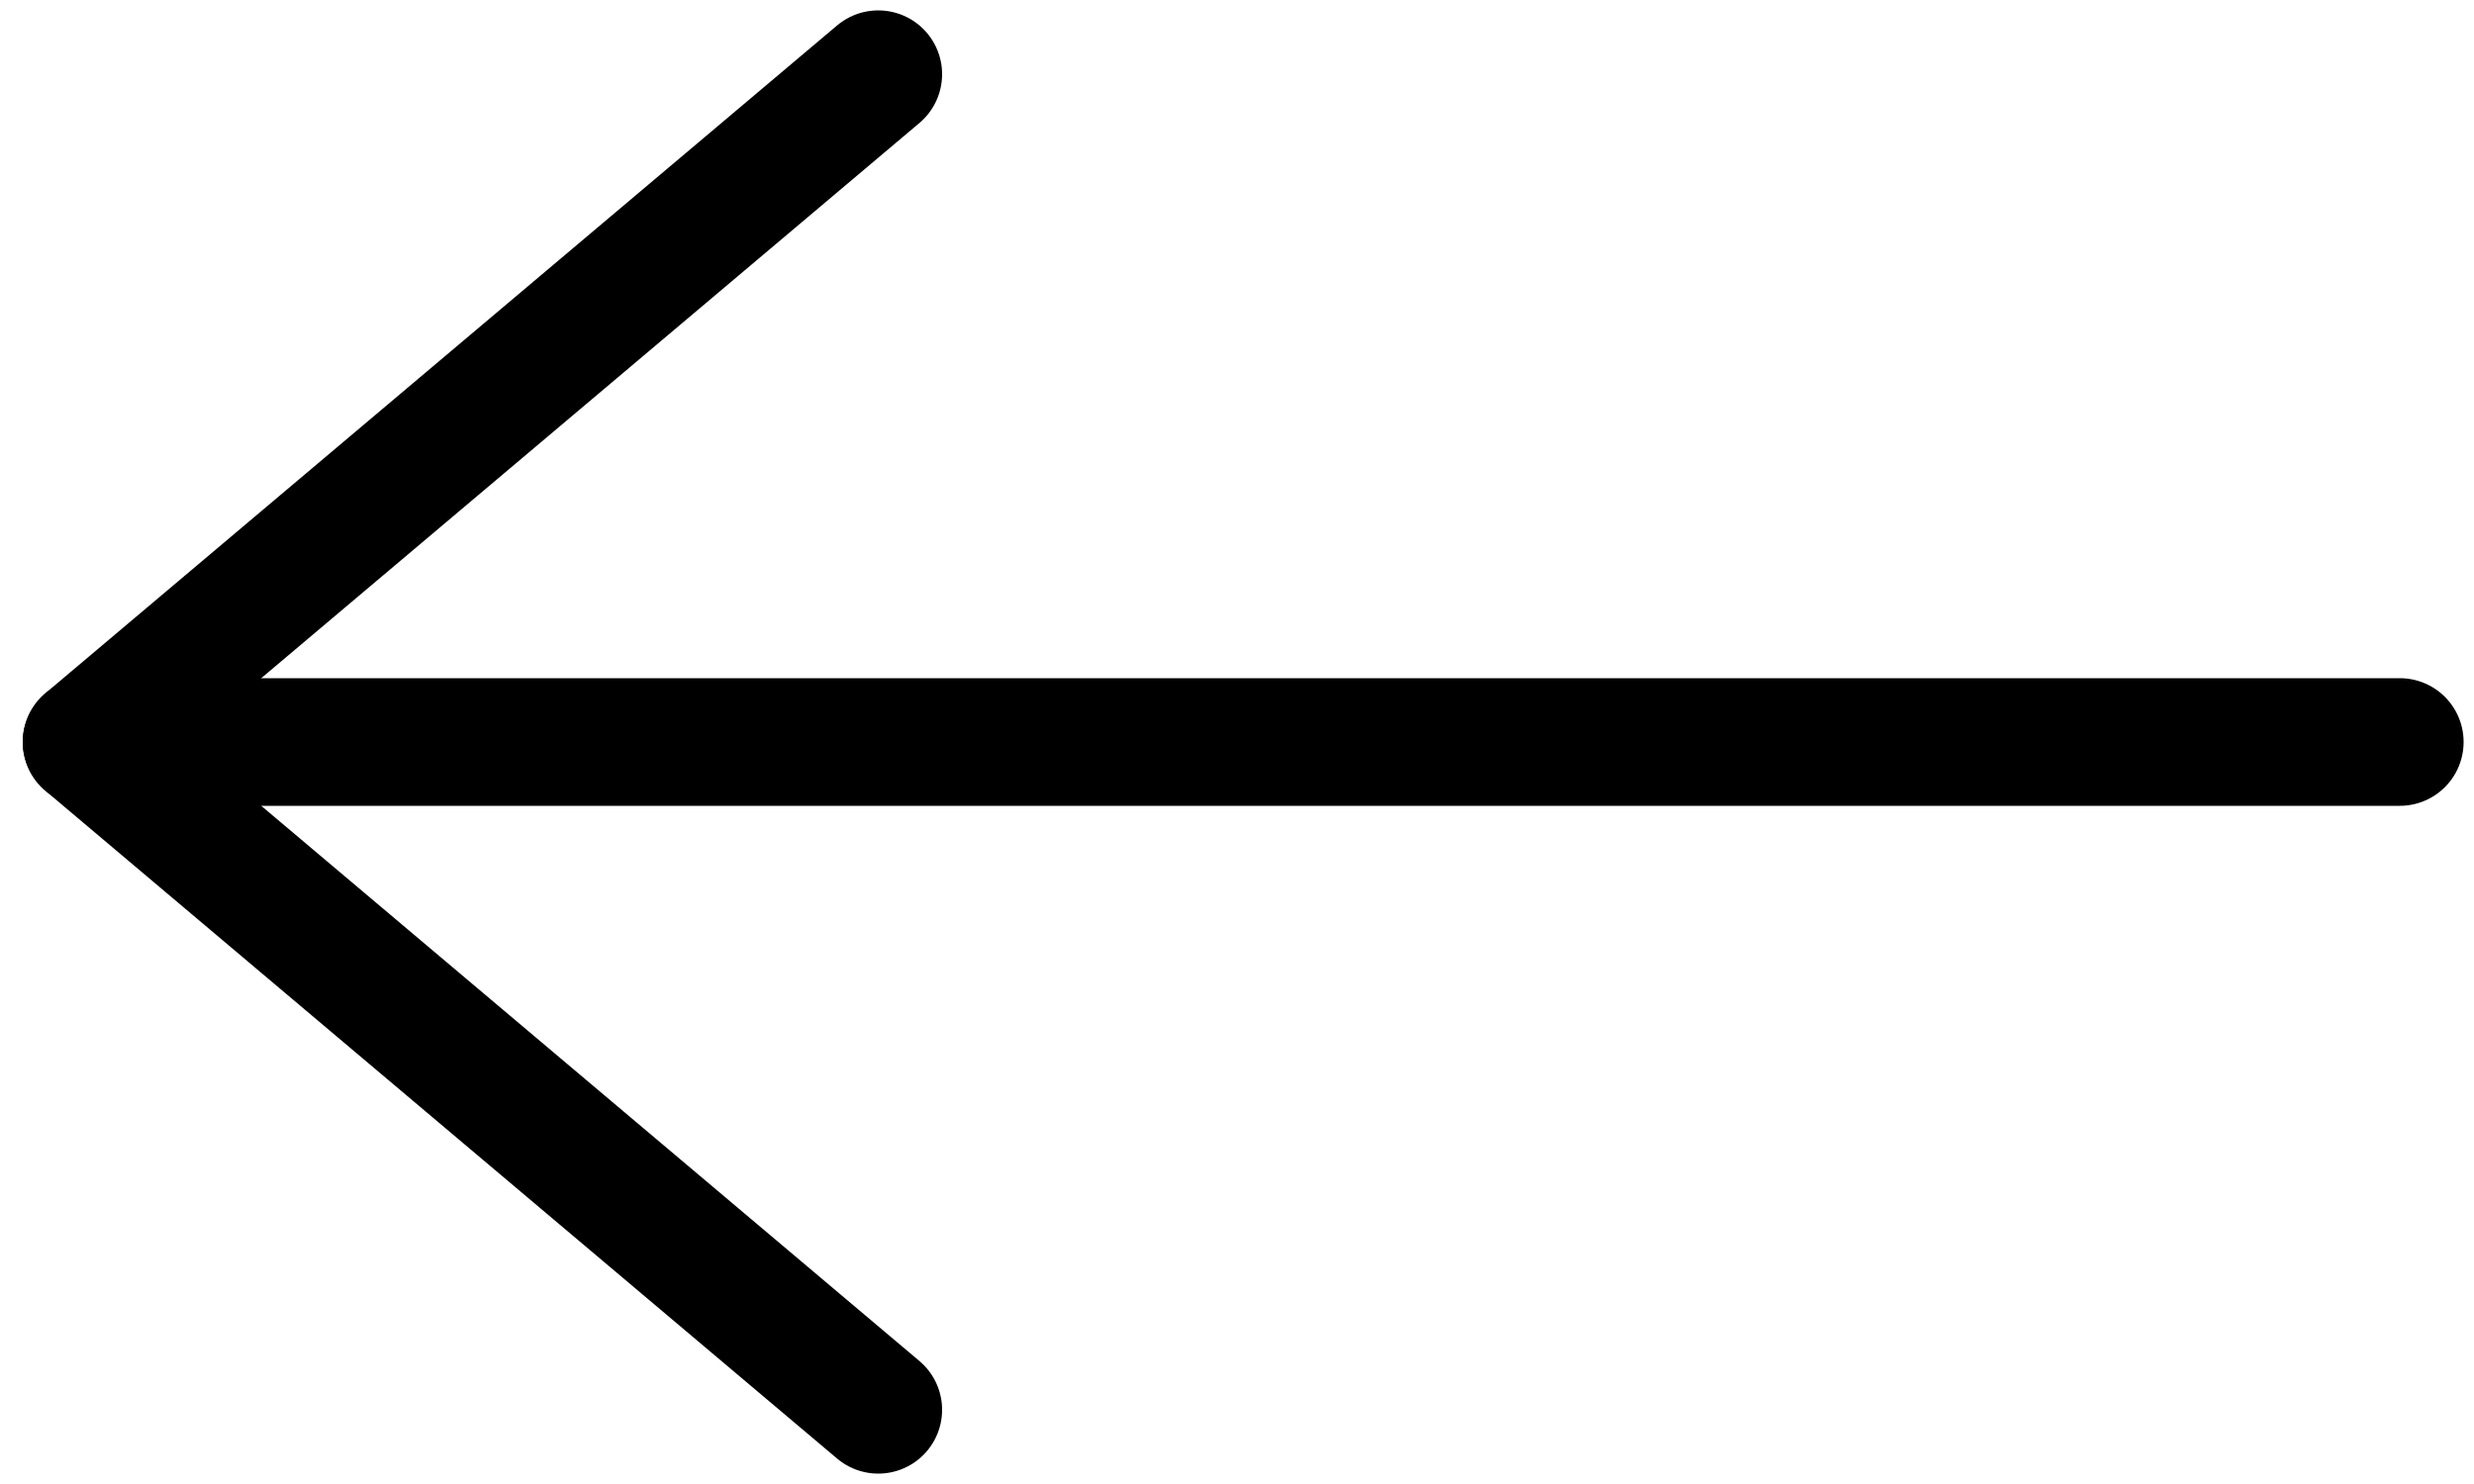
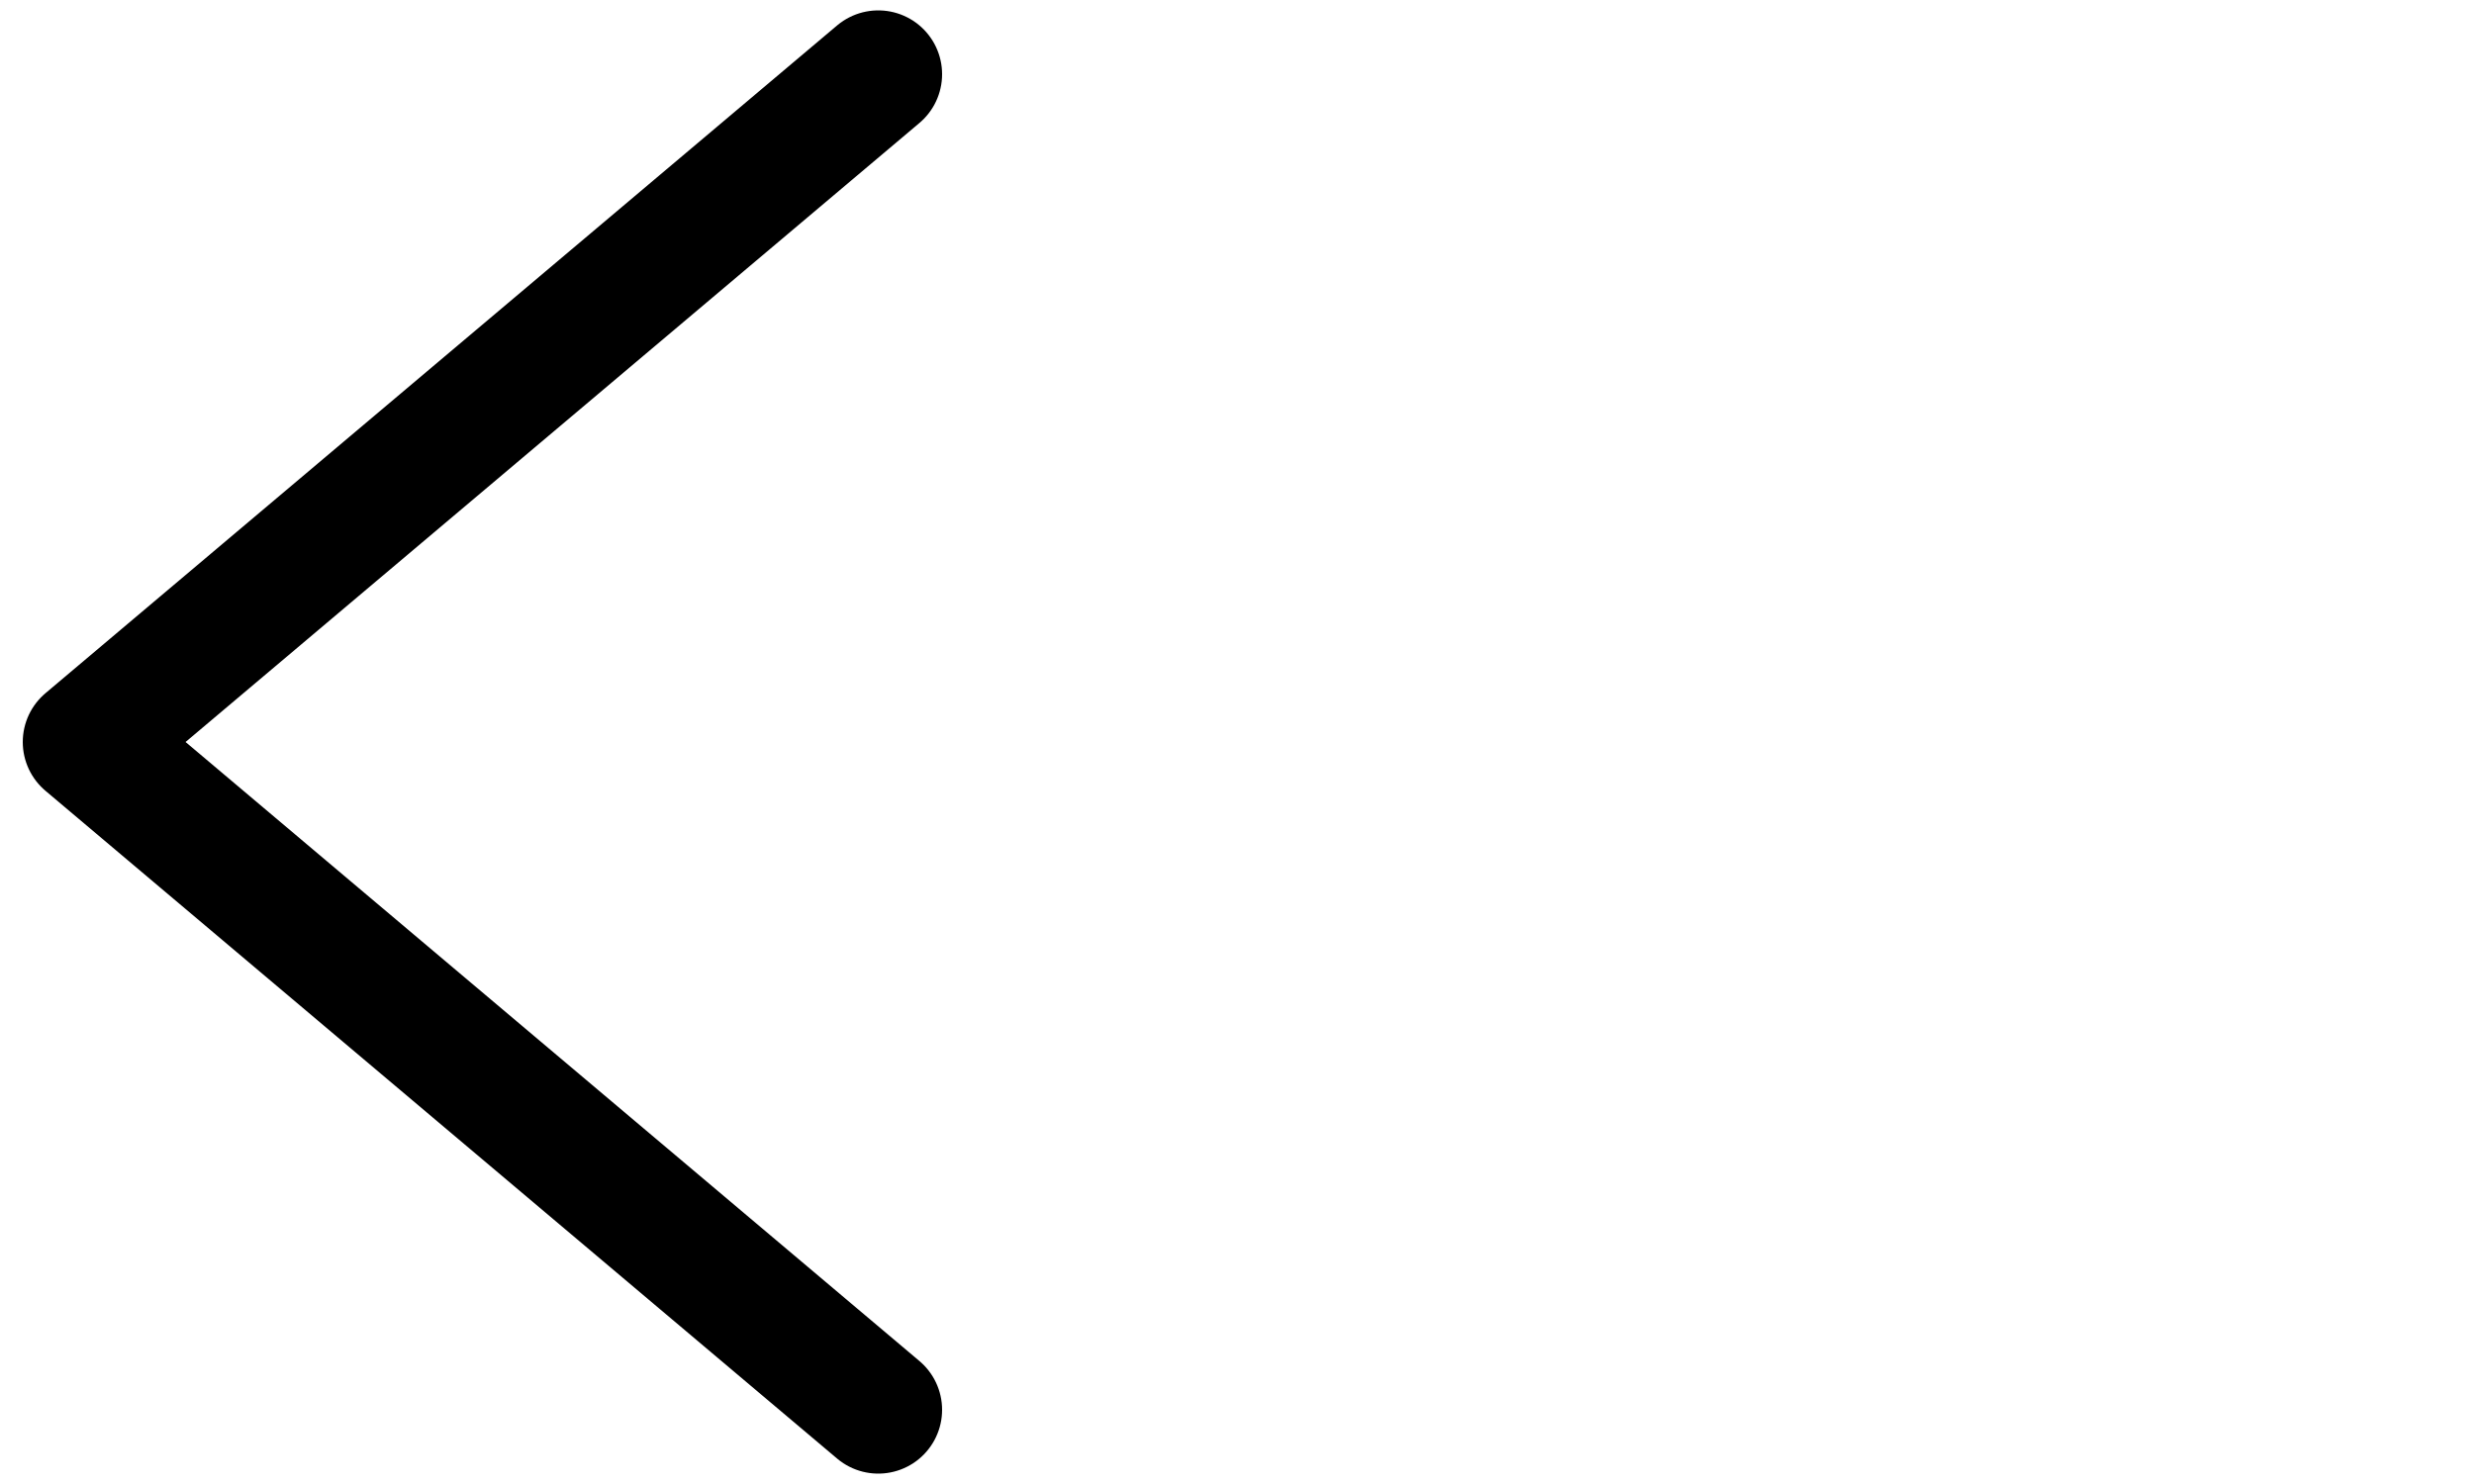
<svg xmlns="http://www.w3.org/2000/svg" version="1.1" id="Layer_1" x="0px" y="0px" viewBox="0 0 20 12" style="enable-background:new 0 0 20 12;" xml:space="preserve">
  <style type="text/css">
	.st0{fill:none;stroke:#000000;stroke-width:1.032;stroke-linecap:round;stroke-linejoin:round;stroke-miterlimit:10;}
</style>
  <g>
    <polyline class="st0" points="7.1,11.4 0.7,6 7.1,0.6  " />
-     <line class="st0" x1="0.7" y1="6" x2="19.4" y2="6" />
  </g>
</svg>